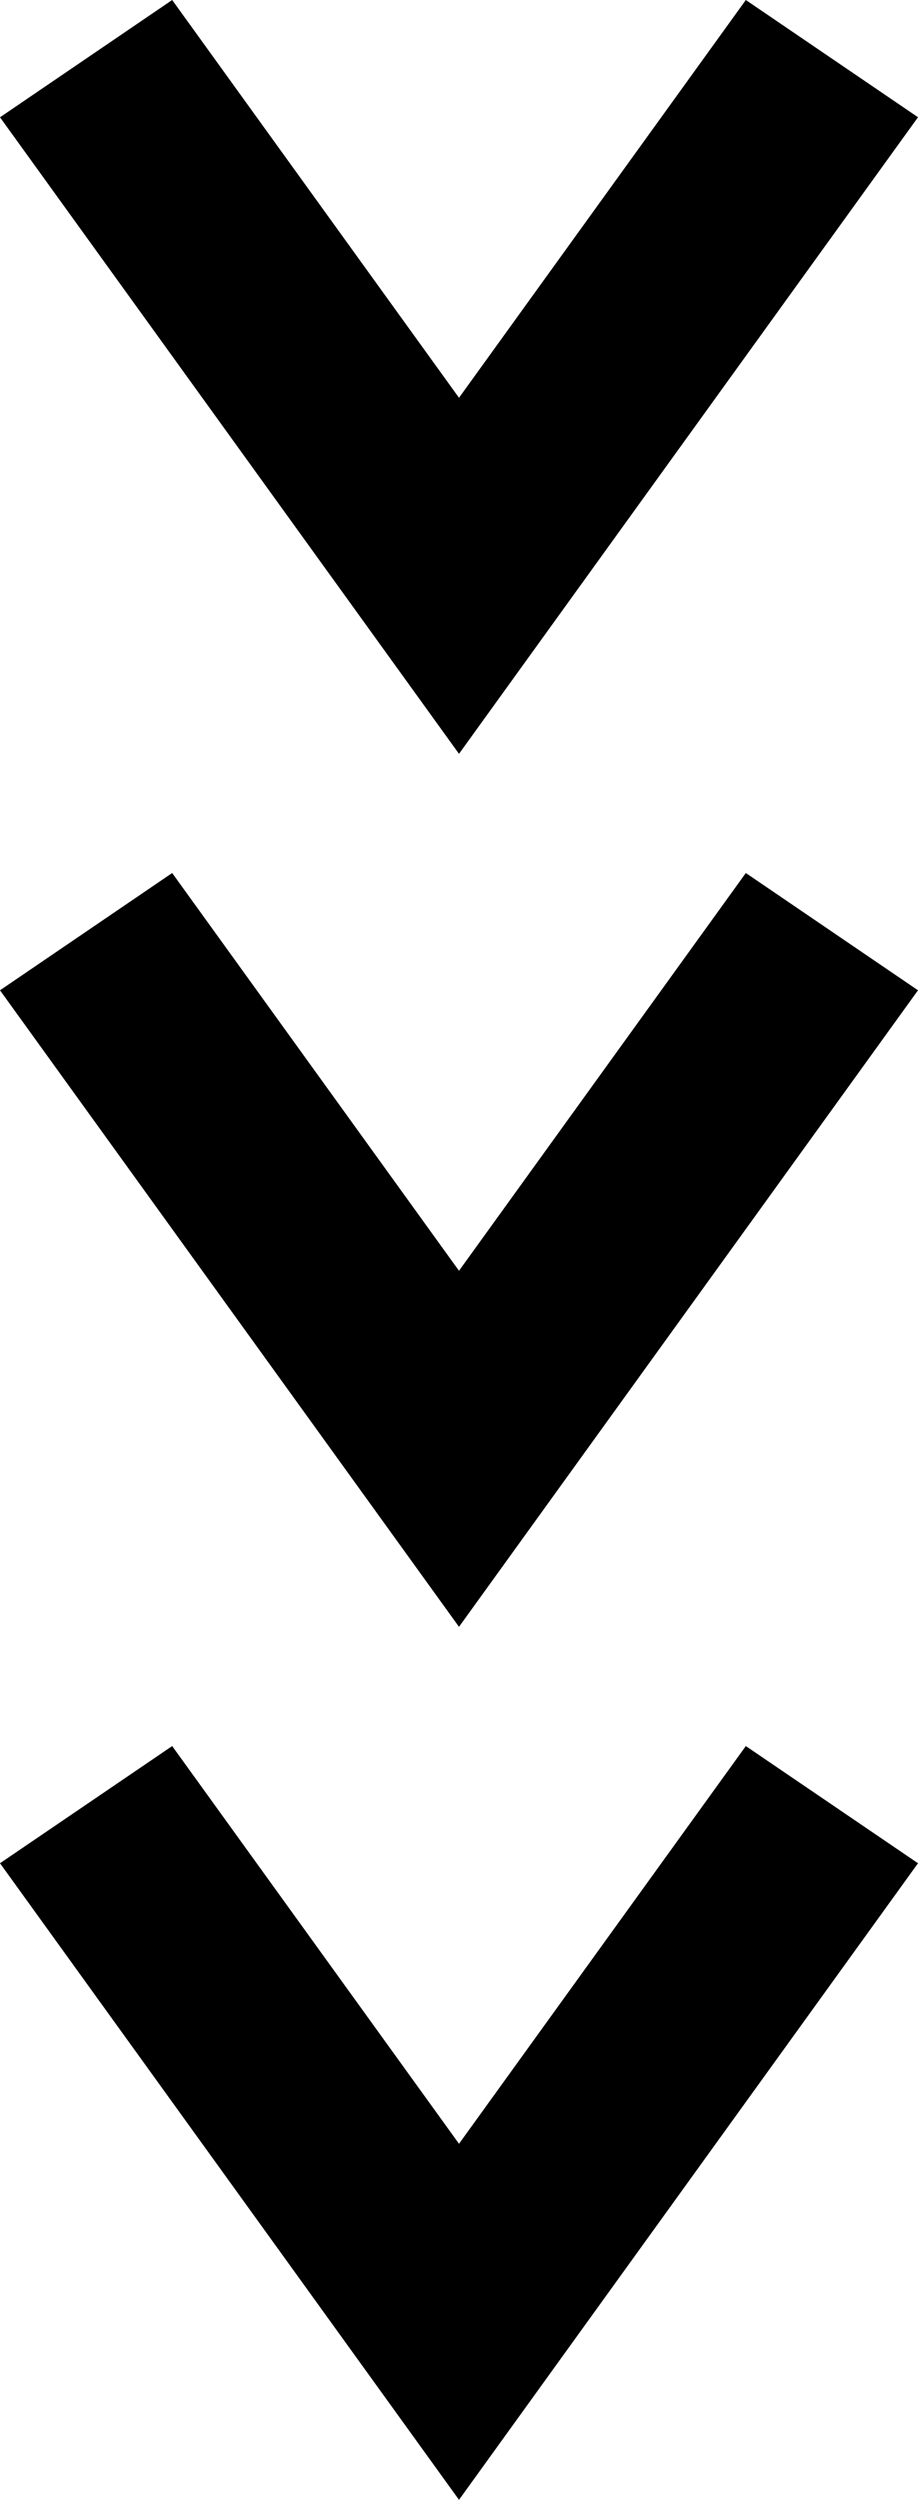
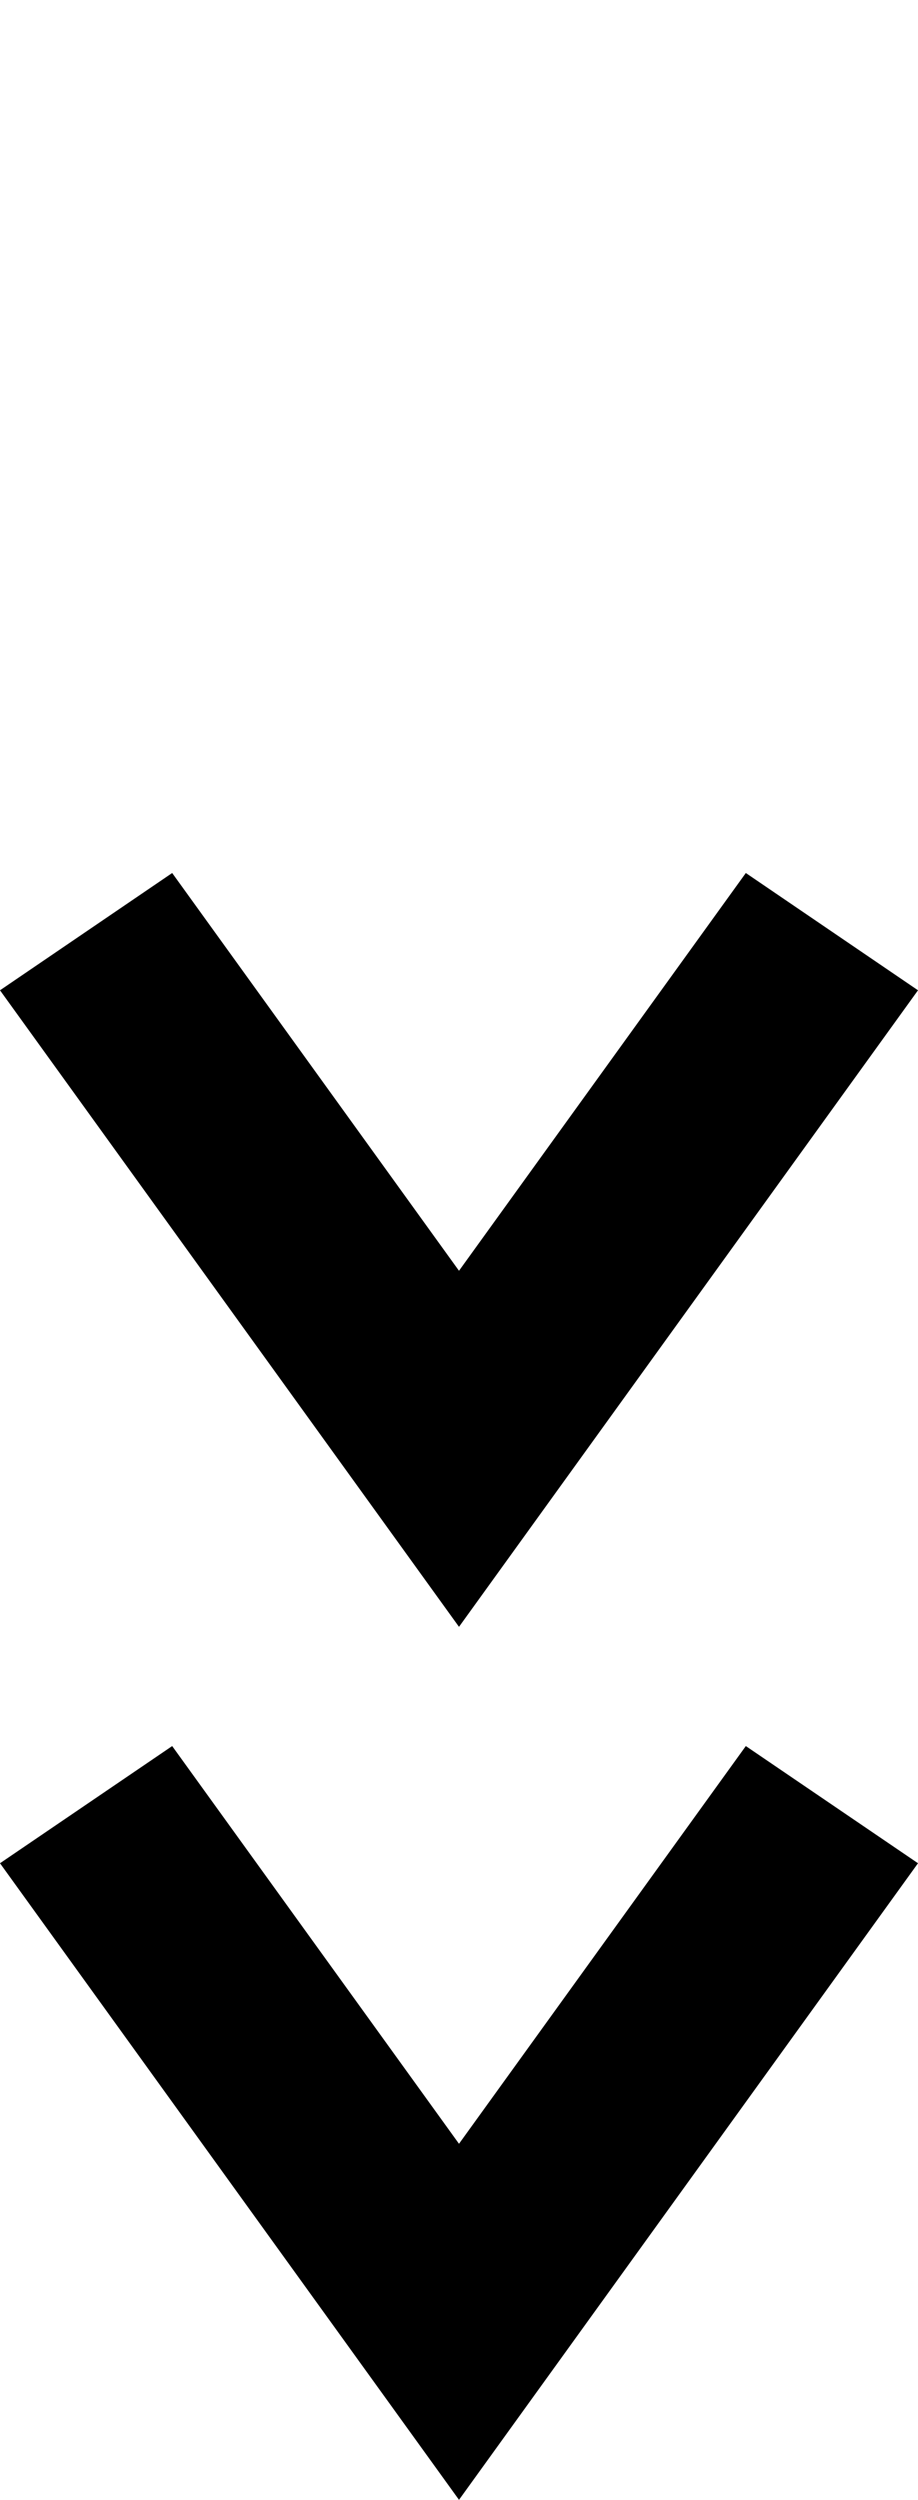
<svg xmlns="http://www.w3.org/2000/svg" version="1.1" id="レイヤー_1" x="0px" y="0px" viewBox="0 0 18 49" enable-background="new 0 0 18 49" xml:space="preserve">
  <g>
-     <polygon points="9,14.776 0,2.299 3.376,0 9,7.797 14.624,0 18,2.298  " />
    <polygon points="9,31.888 0,19.411 3.376,17.112 9,24.909 14.624,17.112 18,19.411  " />
    <polygon points="9,49 0,36.522 3.376,34.225 9,42.021 14.624,34.225 18,36.522  " />
  </g>
</svg>